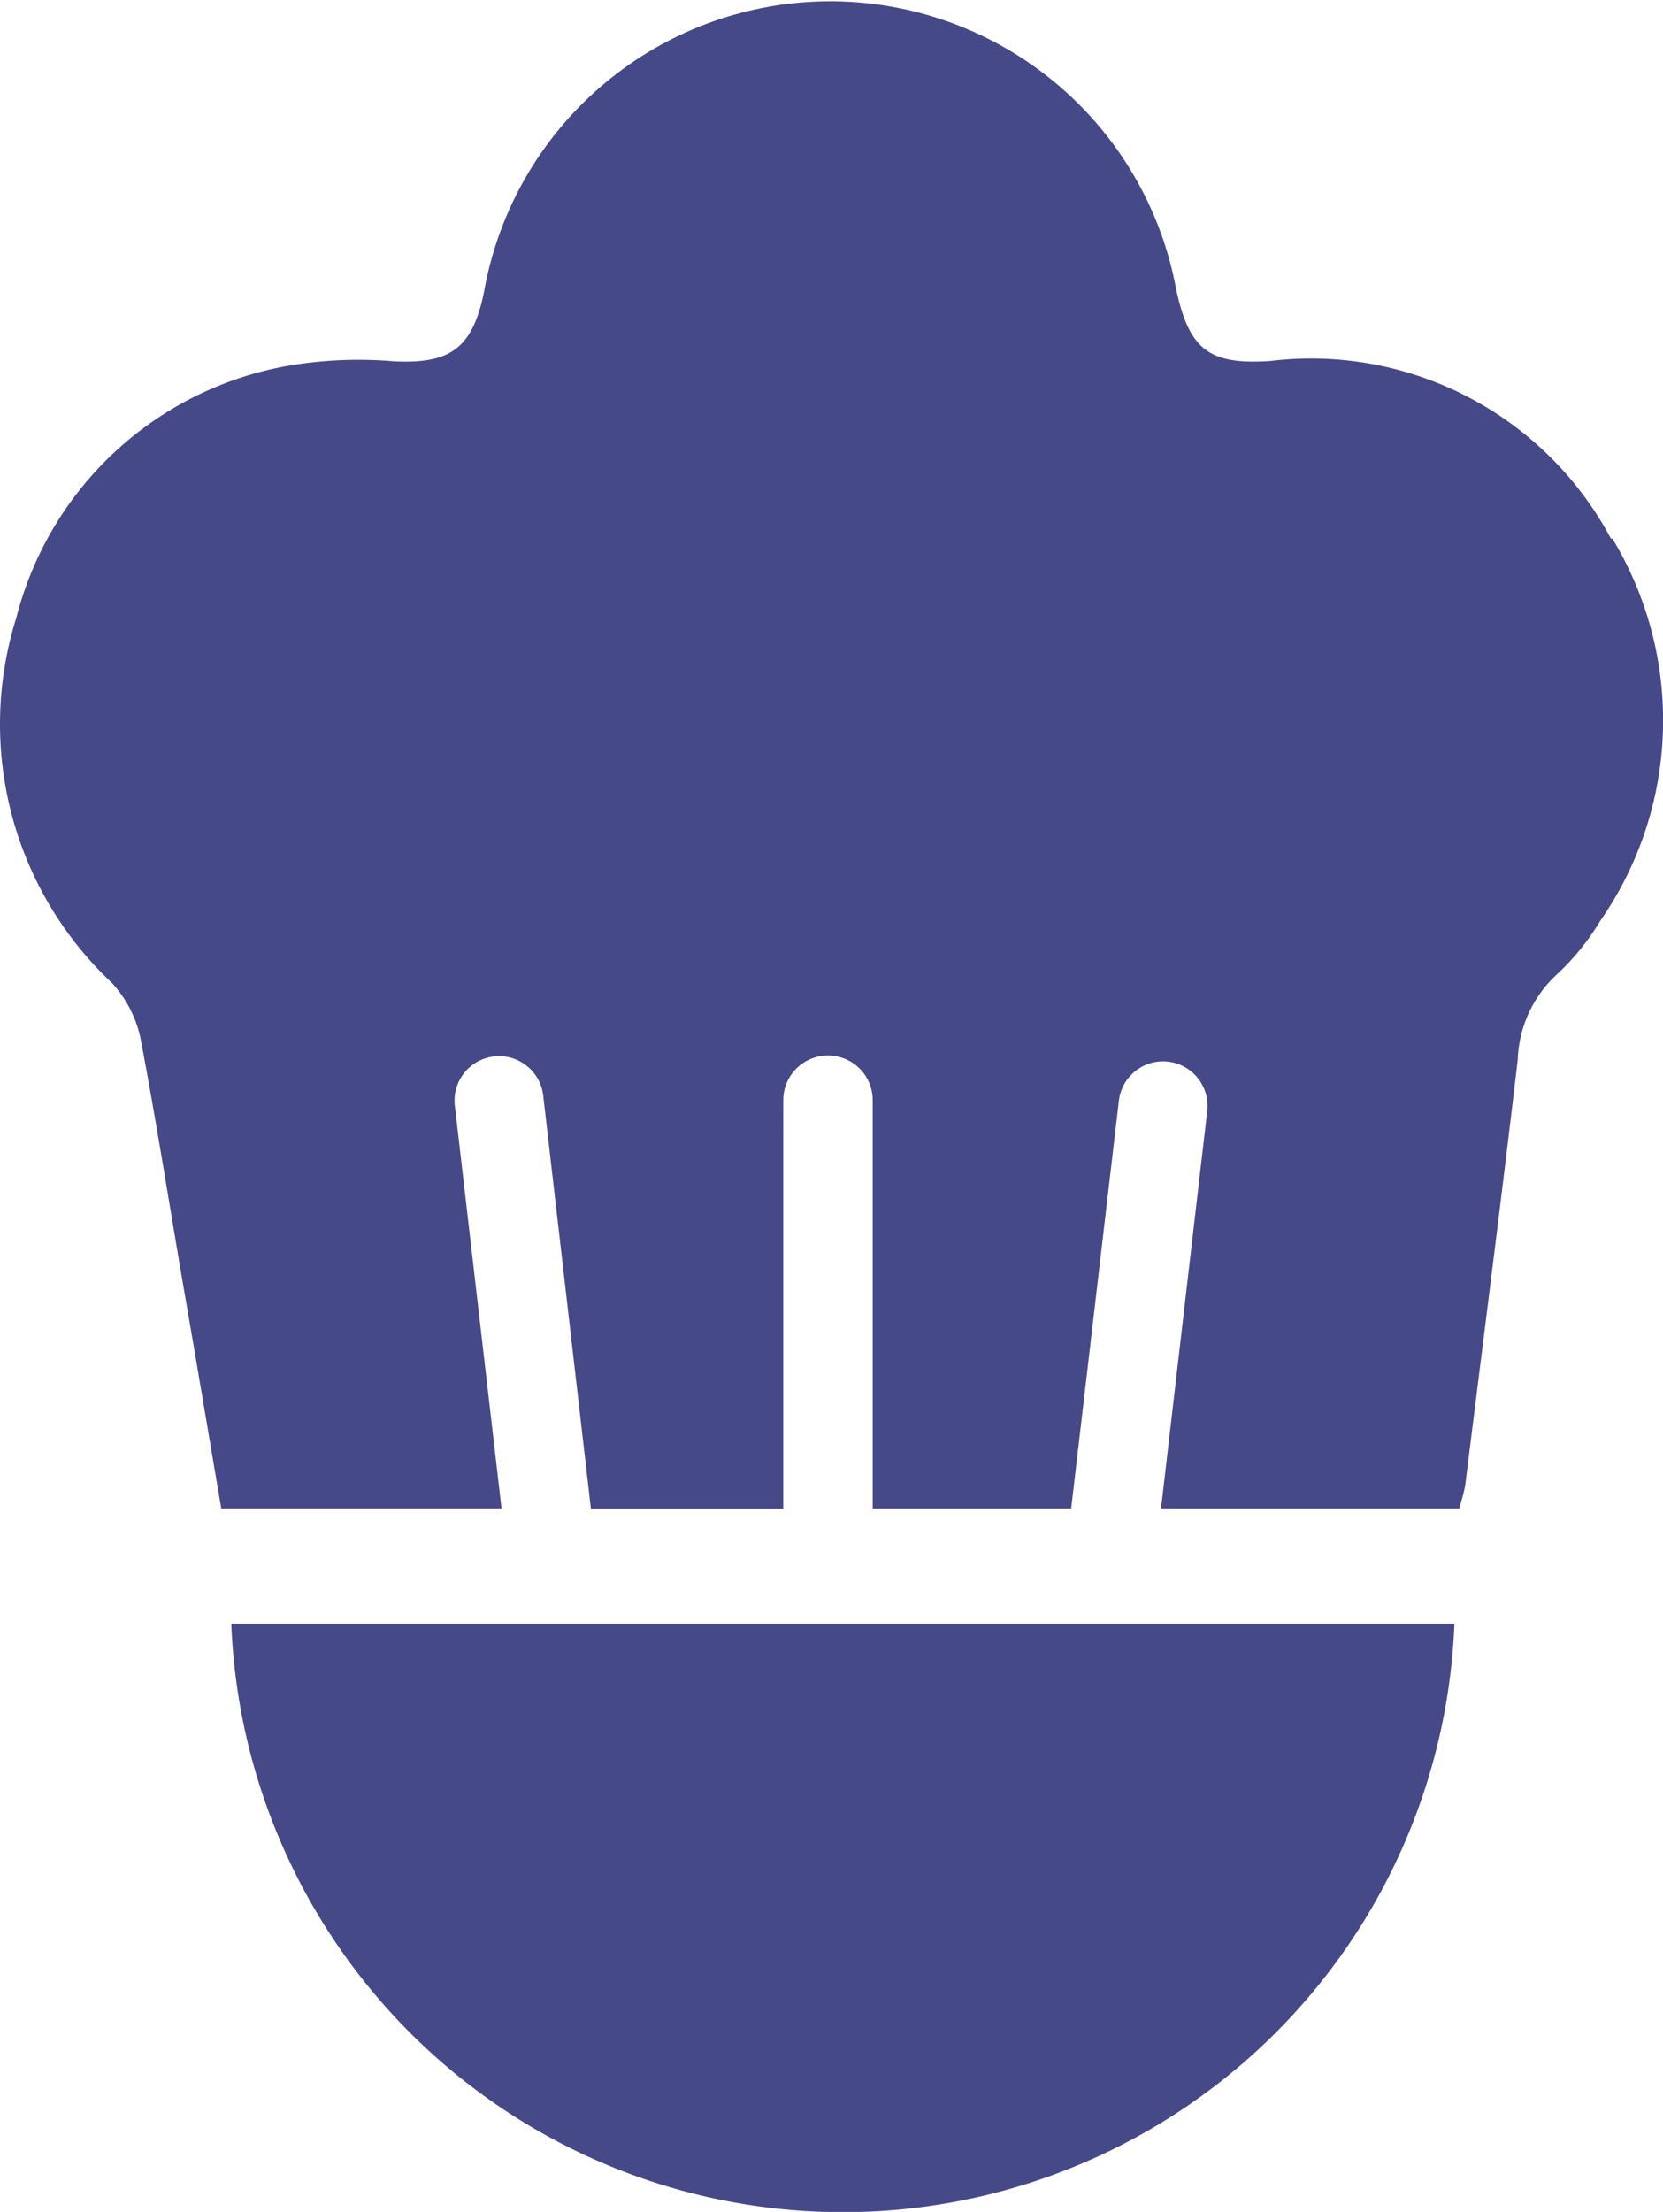
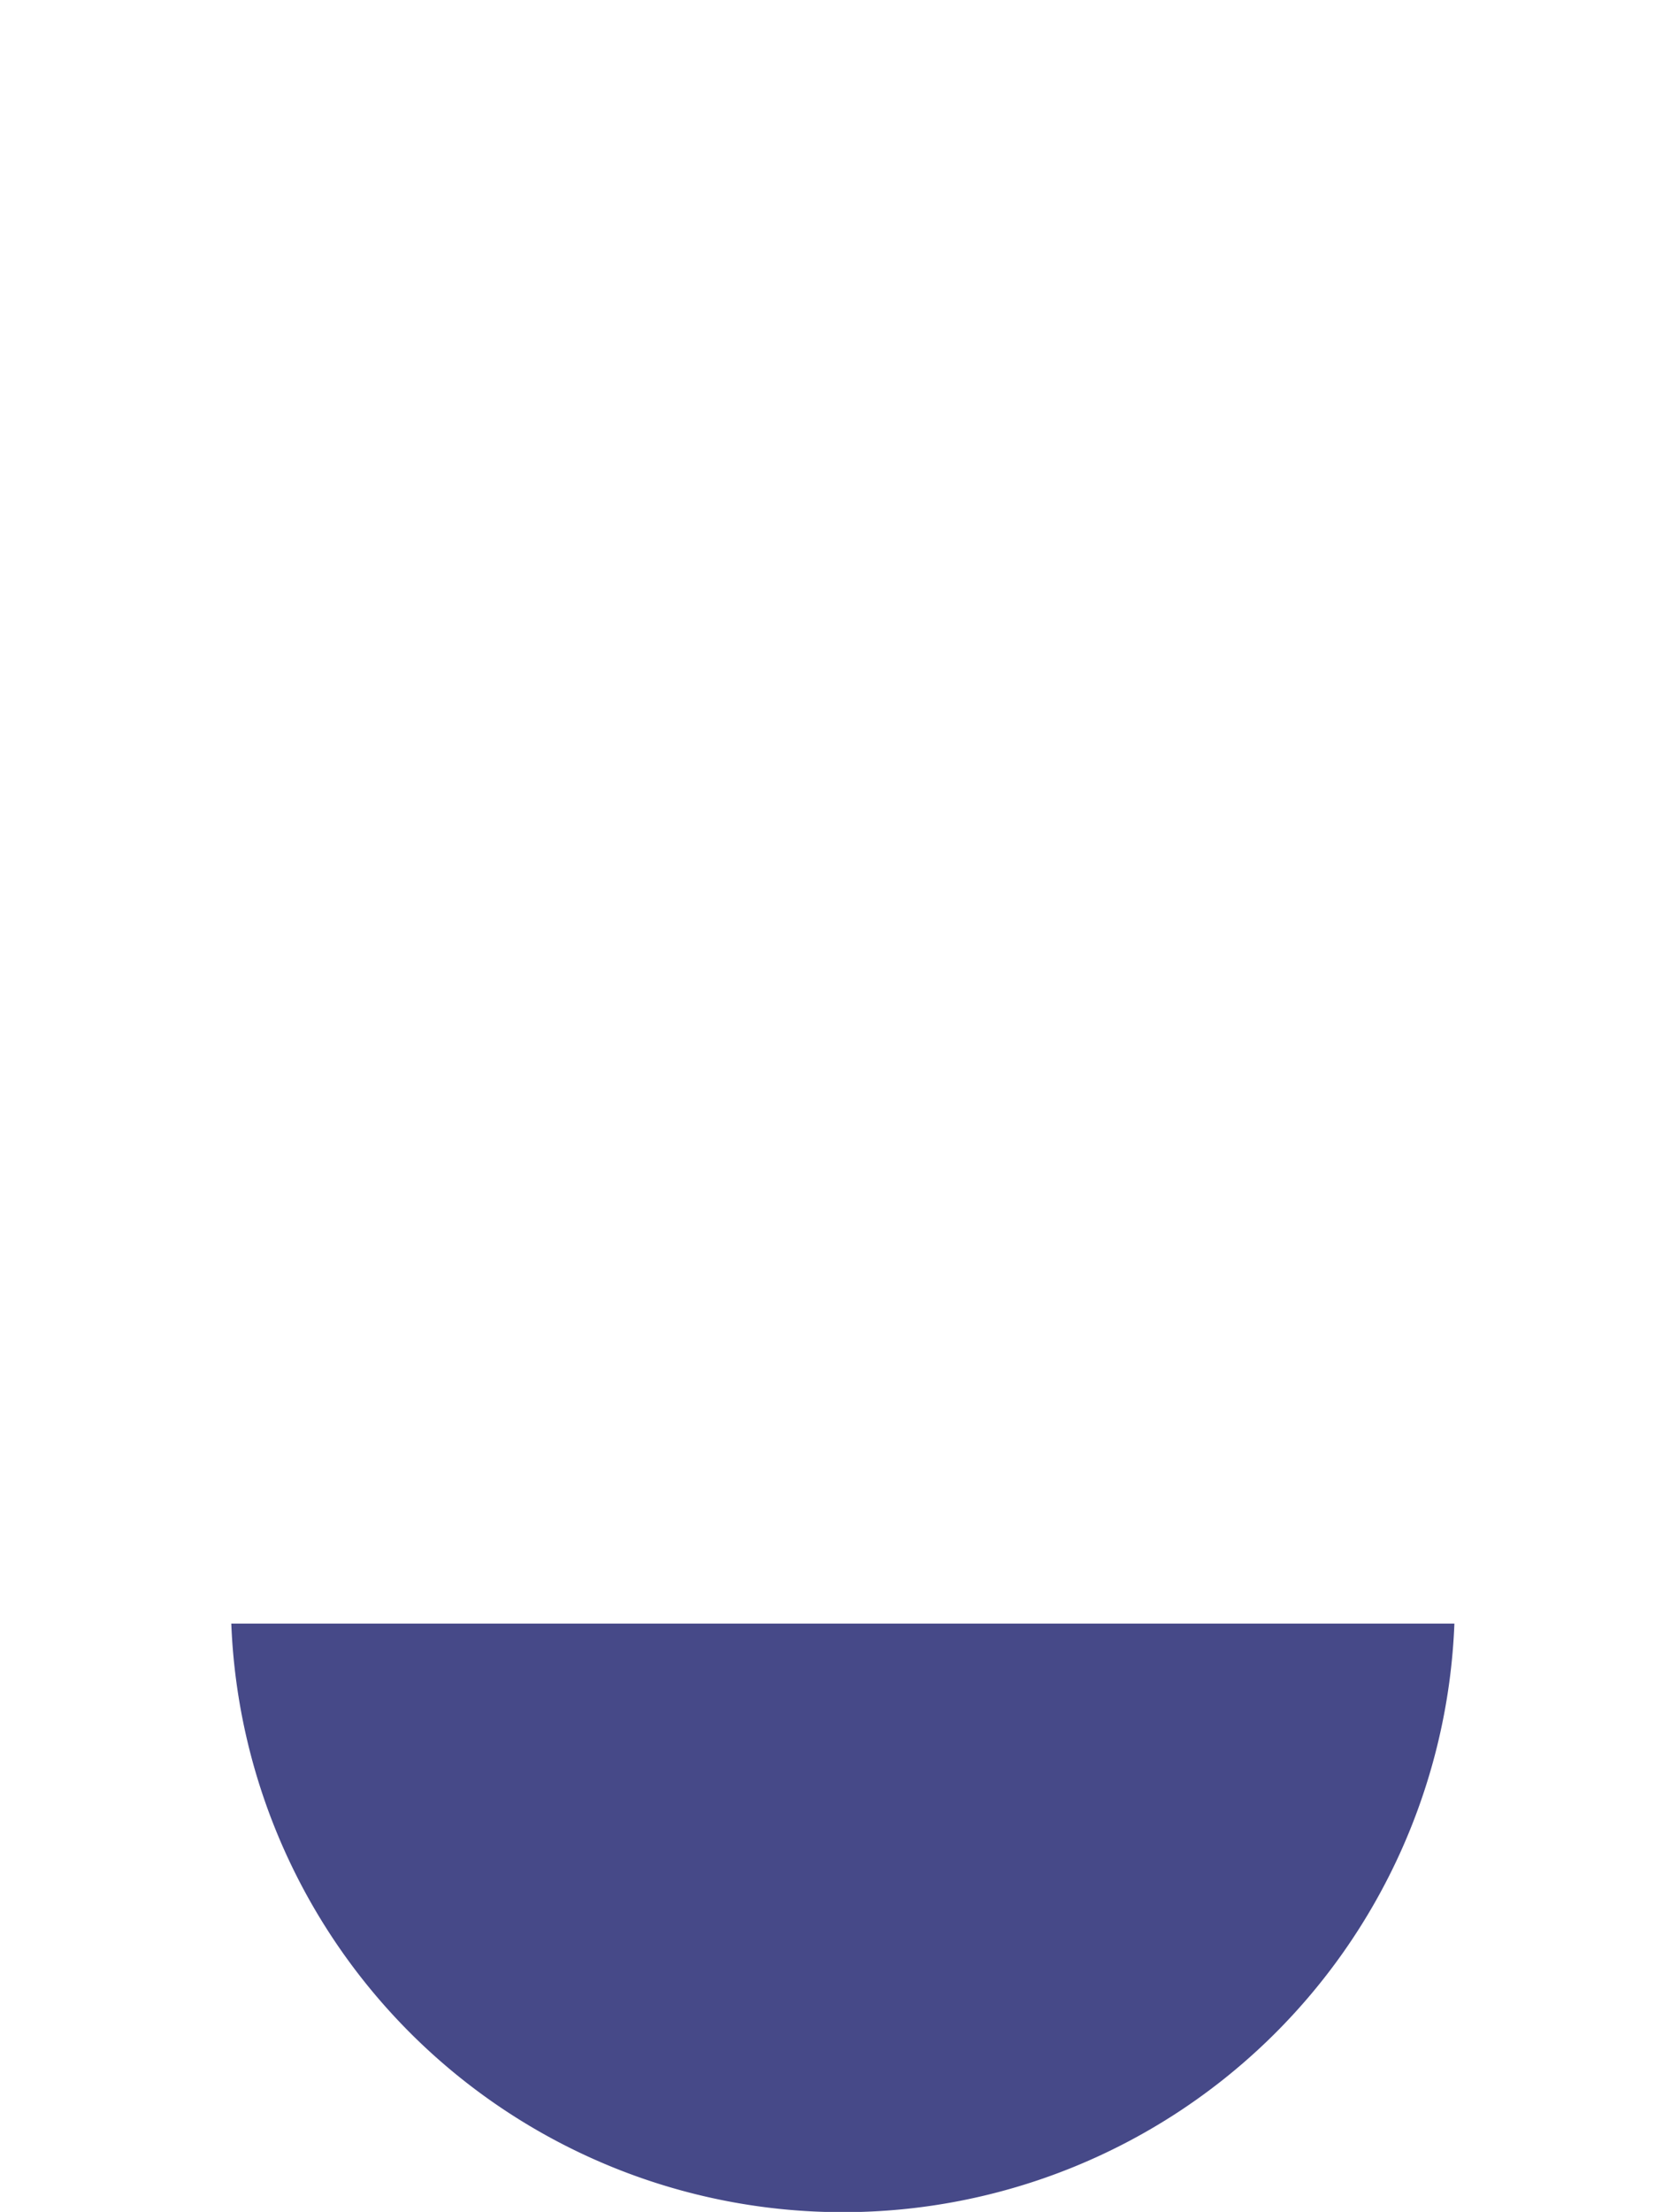
<svg xmlns="http://www.w3.org/2000/svg" id="NewGroupe44" width="30.406" height="40.414" viewBox="0 0 30.406 40.414">
  <g id="NewGroup0-55">
    <g id="グループ_54" data-name="グループ 54">
      <path id="パス_106" data-name="パス 106" d="M26.983,32.3a11.19,11.19,0,0,1-22.363,0H26.992Z" transform="translate(-0.391 -2.635)" fill="#464988" />
-       <path id="パス_107" data-name="パス 107" d="M29.472,9.845a6.214,6.214,0,0,0-6.236-3.251c-1.12.073-1.479-.211-1.717-1.313a6.43,6.43,0,0,0-12.655.055C8.652,6.364,8.248,6.649,7.22,6.6a7.623,7.623,0,0,0-1.772.055A6.242,6.242,0,0,0,.313,11.287a6.484,6.484,0,0,0,1.745,6.667,2.149,2.149,0,0,1,.523,1c.294,1.534.533,3.077.8,4.619.23,1.322.45,2.645.68,3.986H9.185L8.331,20.2a.813.813,0,0,1,1.616-.184l.872,7.549h3.517V20.1a.817.817,0,1,1,1.635,0V27.56H19.6l.872-7.448a.813.813,0,0,1,1.616.184l-.845,7.264H26.7c.037-.165.092-.312.11-.468.321-2.581.652-5.152.955-7.733a2.219,2.219,0,0,1,.7-1.543,4.492,4.492,0,0,0,.808-.992,6.413,6.413,0,0,0,.22-6.989h0Z" transform="translate(-0.015 0.002)" fill="#464988" />
    </g>
  </g>
</svg>